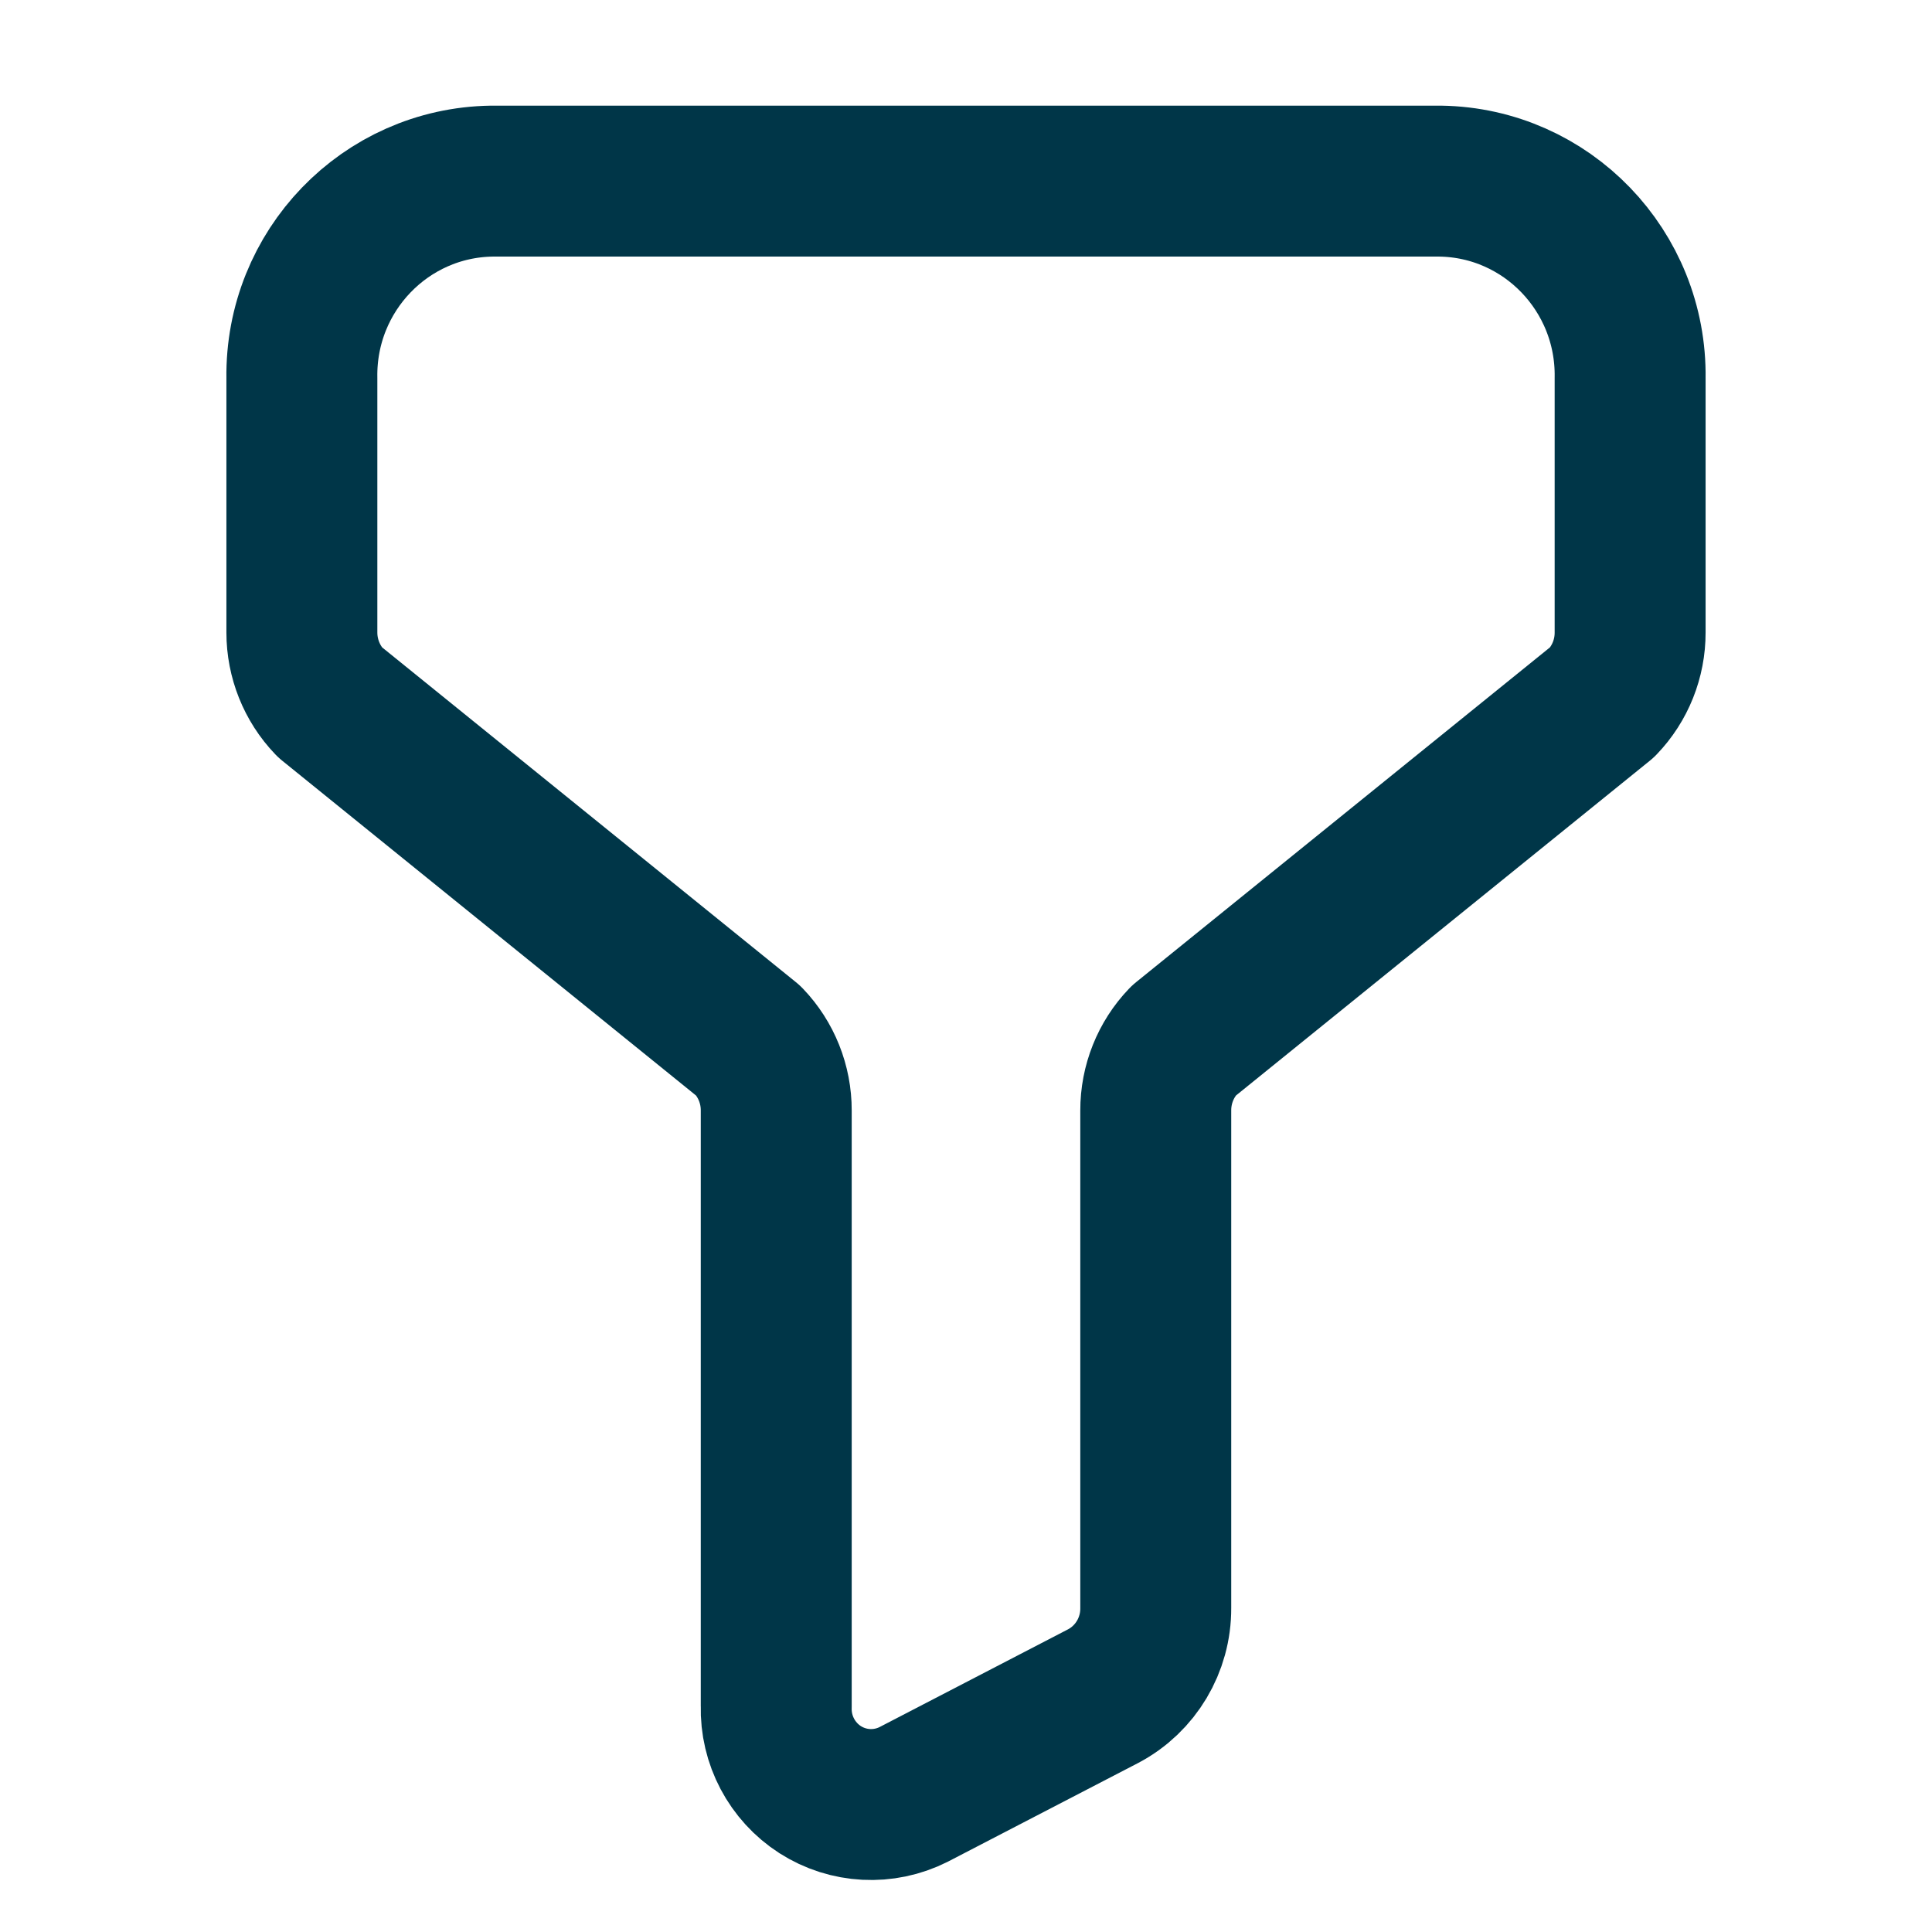
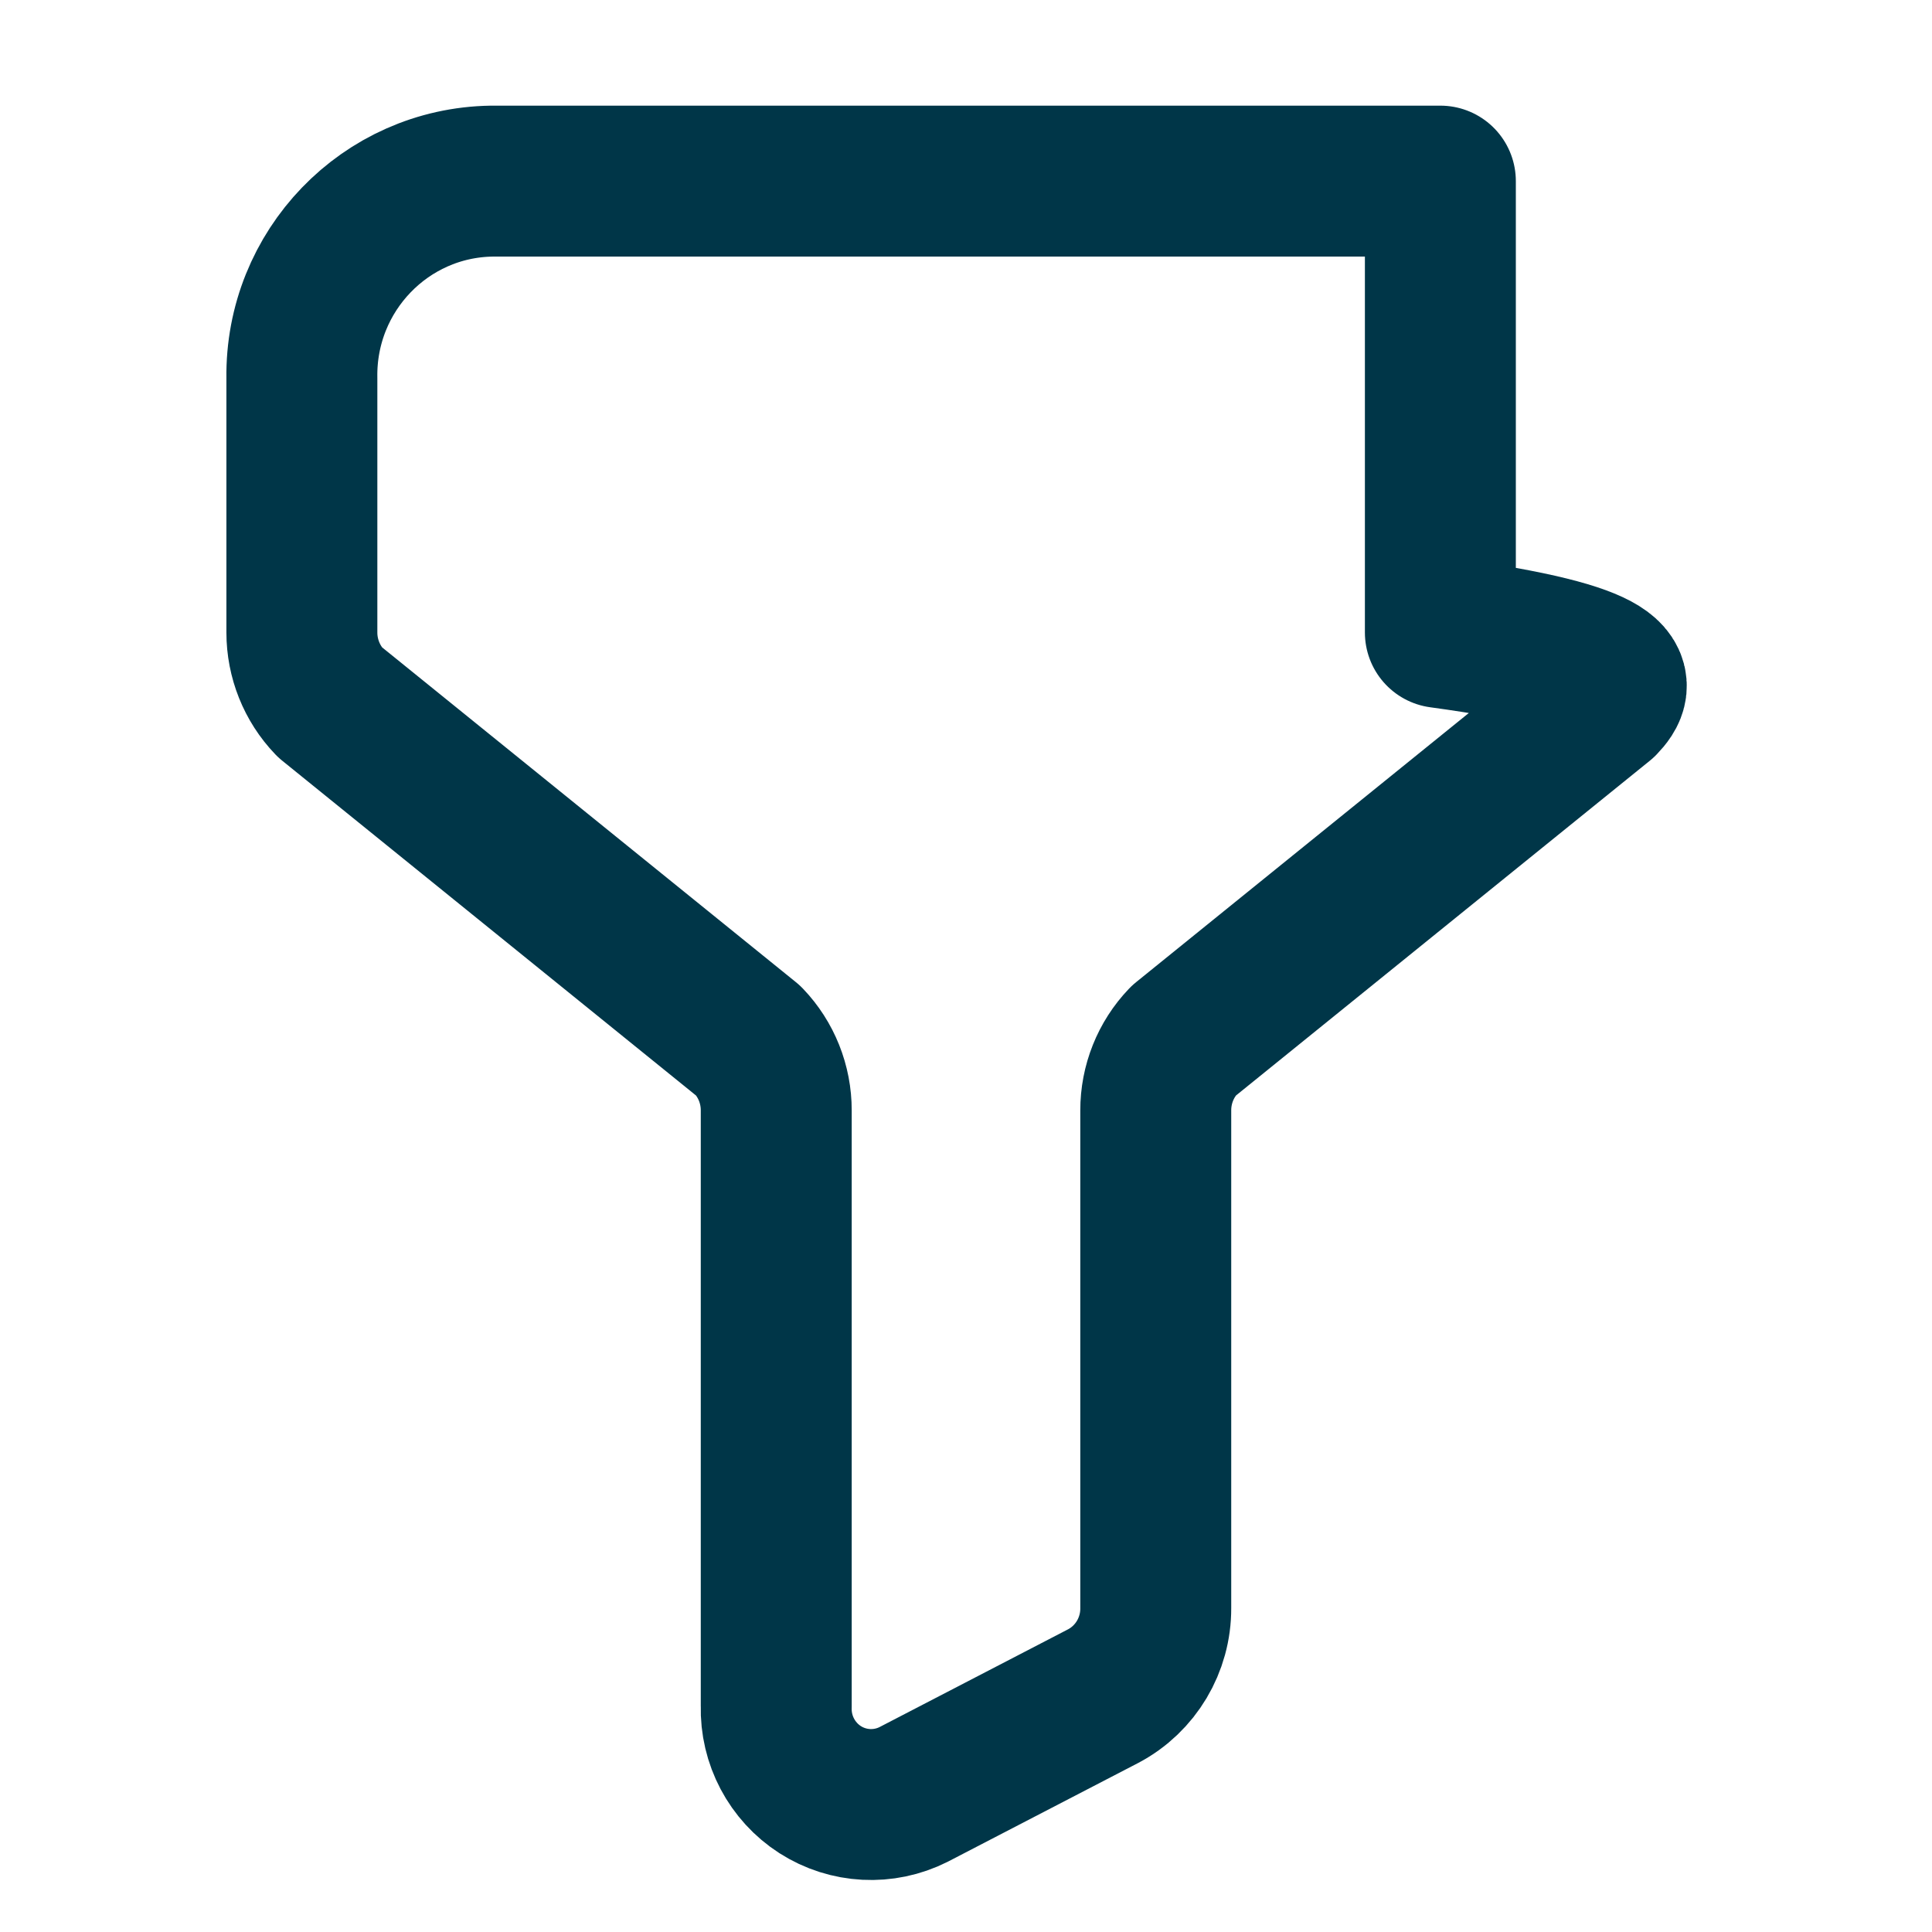
<svg xmlns="http://www.w3.org/2000/svg" width="32" height="32" viewBox="0 0 32 32" fill="none">
-   <path fill-rule="evenodd" clip-rule="evenodd" d="M5 10.476V6.261C4.974 4.487 6.381 3.027 8.143 3H23.857C25.619 3.027 27.026 4.487 27 6.261V10.476C27.001 10.906 26.836 11.32 26.539 11.629L19.603 17.24C19.307 17.549 19.142 17.963 19.143 18.393V26.635C19.146 27.246 18.811 27.808 18.274 28.092L15.131 29.722C14.637 29.97 14.05 29.94 13.584 29.642C13.119 29.343 12.842 28.82 12.857 28.265V18.393C12.858 17.963 12.693 17.549 12.397 17.24L5.461 11.628C5.165 11.319 5 10.905 5 10.476Z" stroke="#003648" stroke-width="2.5" stroke-linecap="round" stroke-linejoin="round" />
+   <path fill-rule="evenodd" clip-rule="evenodd" d="M5 10.476V6.261C4.974 4.487 6.381 3.027 8.143 3H23.857V10.476C27.001 10.906 26.836 11.32 26.539 11.629L19.603 17.24C19.307 17.549 19.142 17.963 19.143 18.393V26.635C19.146 27.246 18.811 27.808 18.274 28.092L15.131 29.722C14.637 29.97 14.05 29.94 13.584 29.642C13.119 29.343 12.842 28.82 12.857 28.265V18.393C12.858 17.963 12.693 17.549 12.397 17.24L5.461 11.628C5.165 11.319 5 10.905 5 10.476Z" stroke="#003648" stroke-width="2.5" stroke-linecap="round" stroke-linejoin="round" />
</svg>